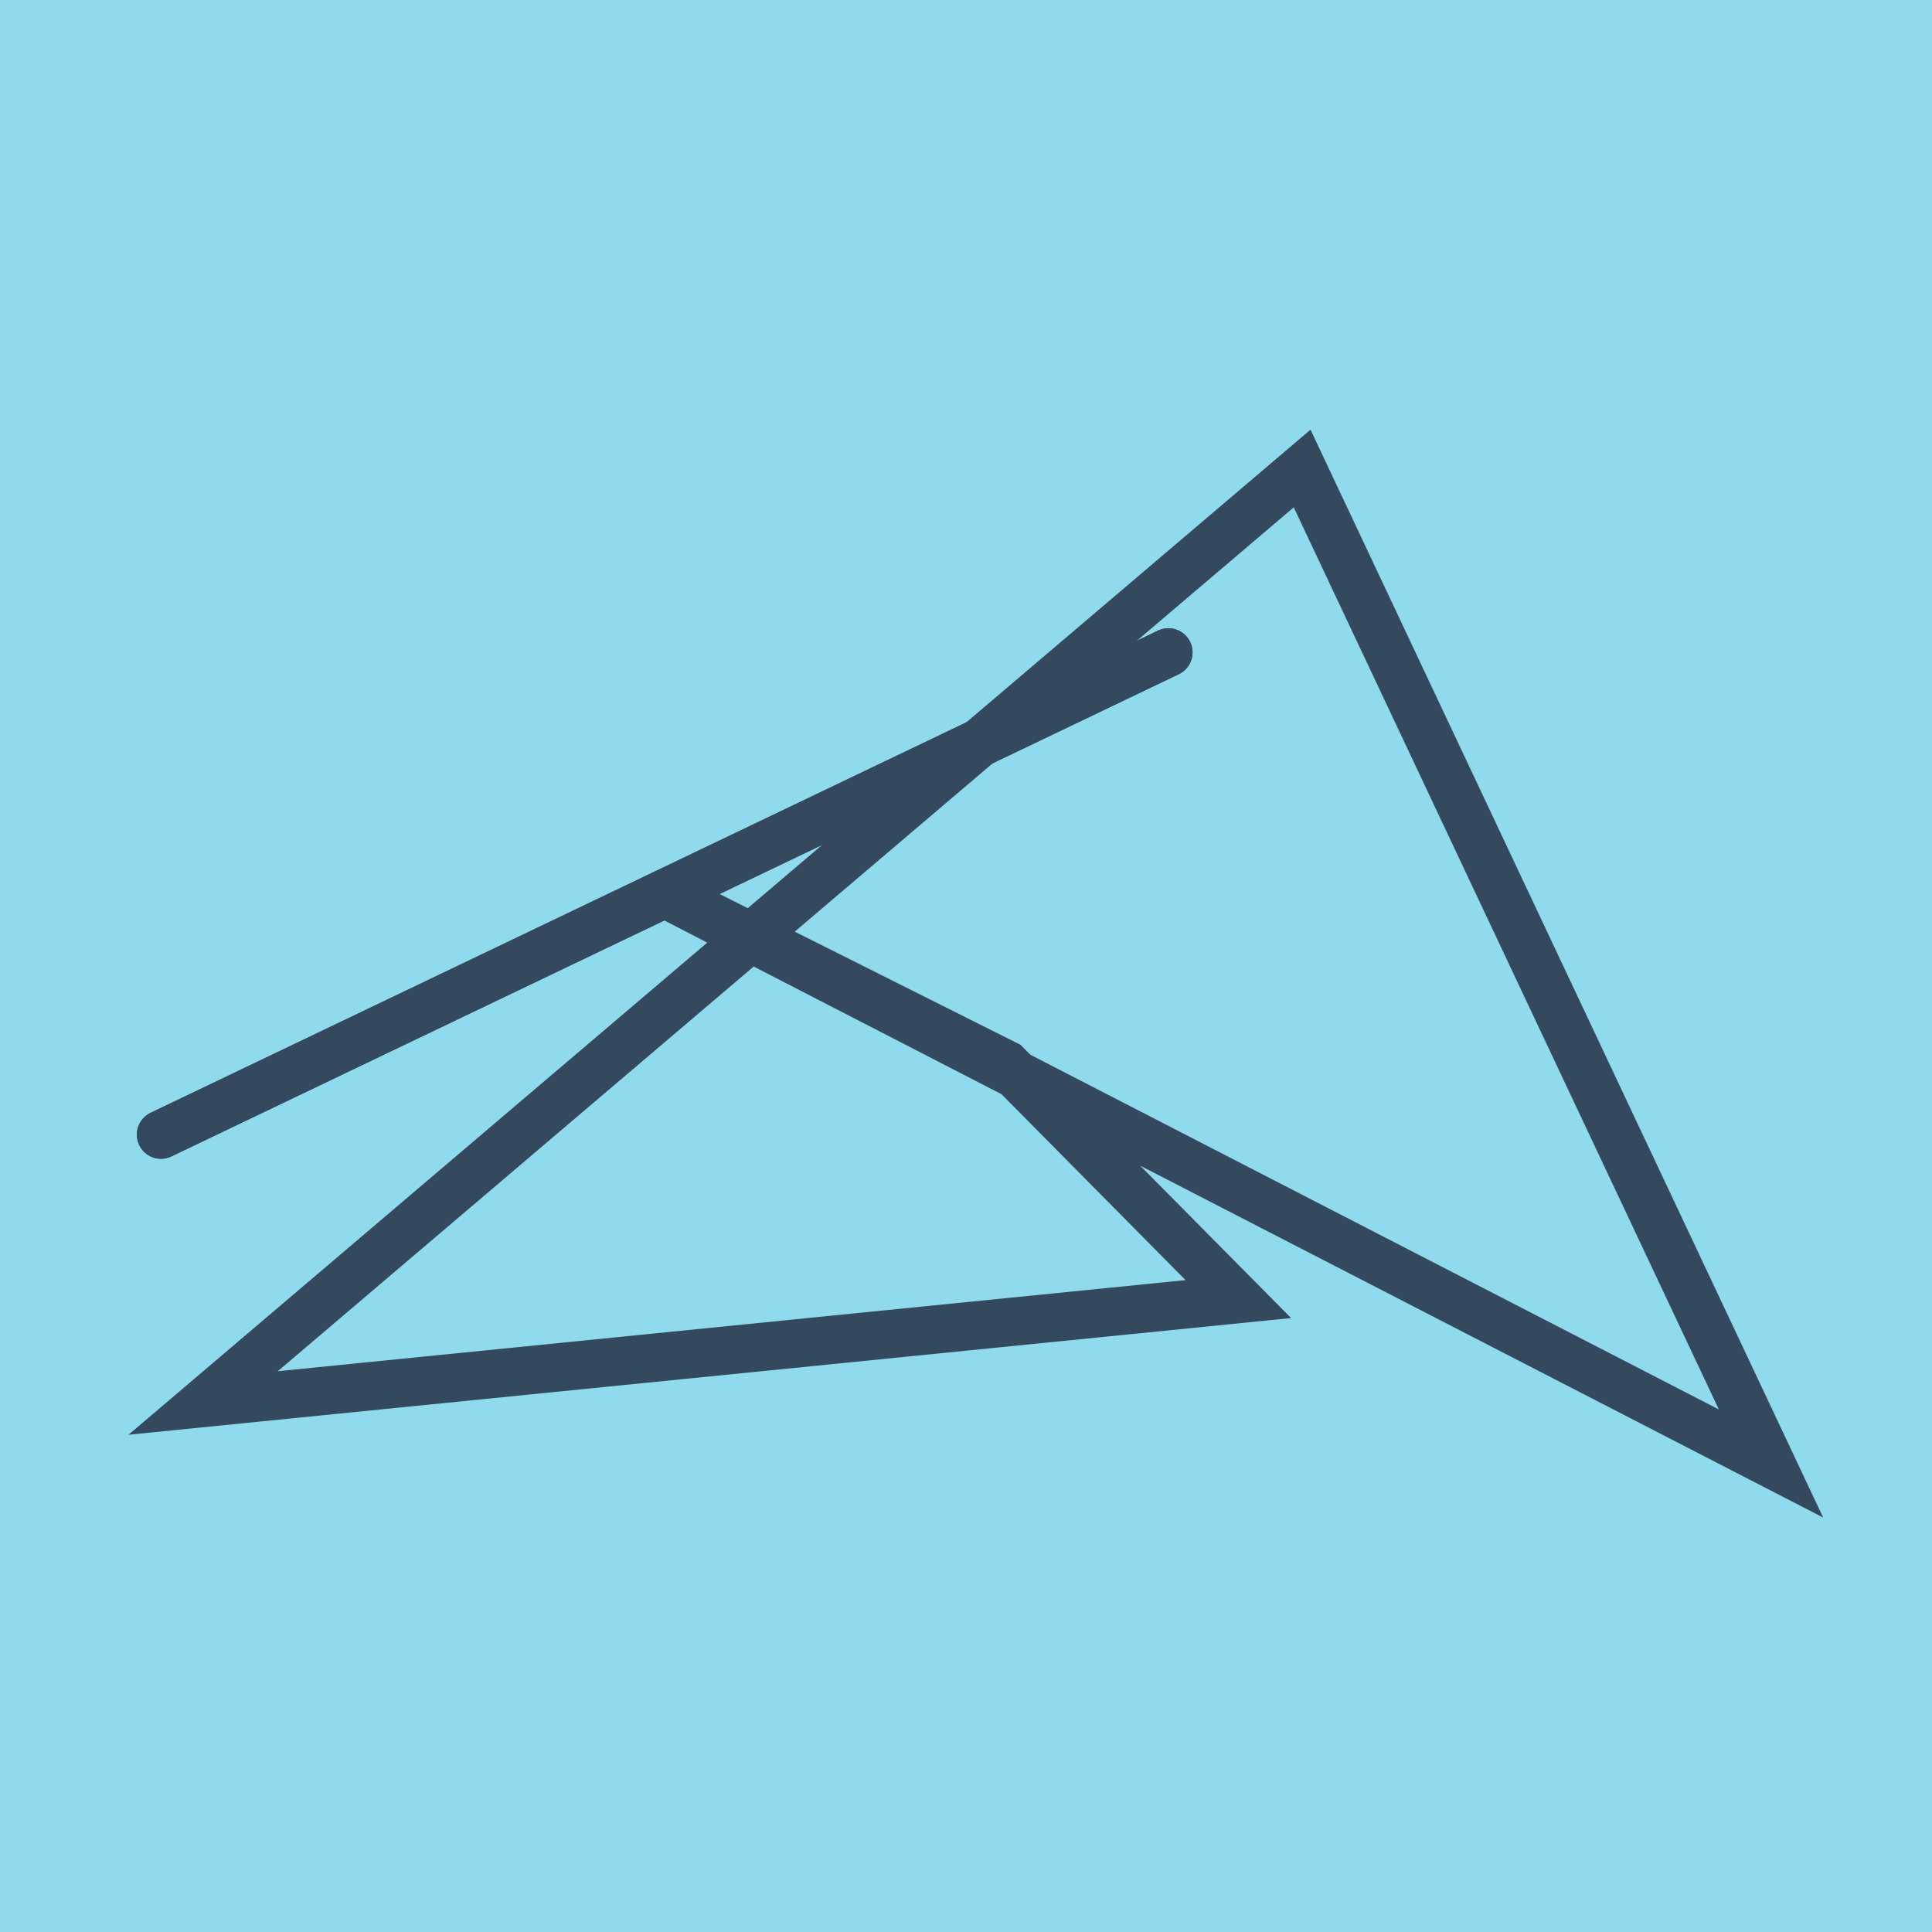
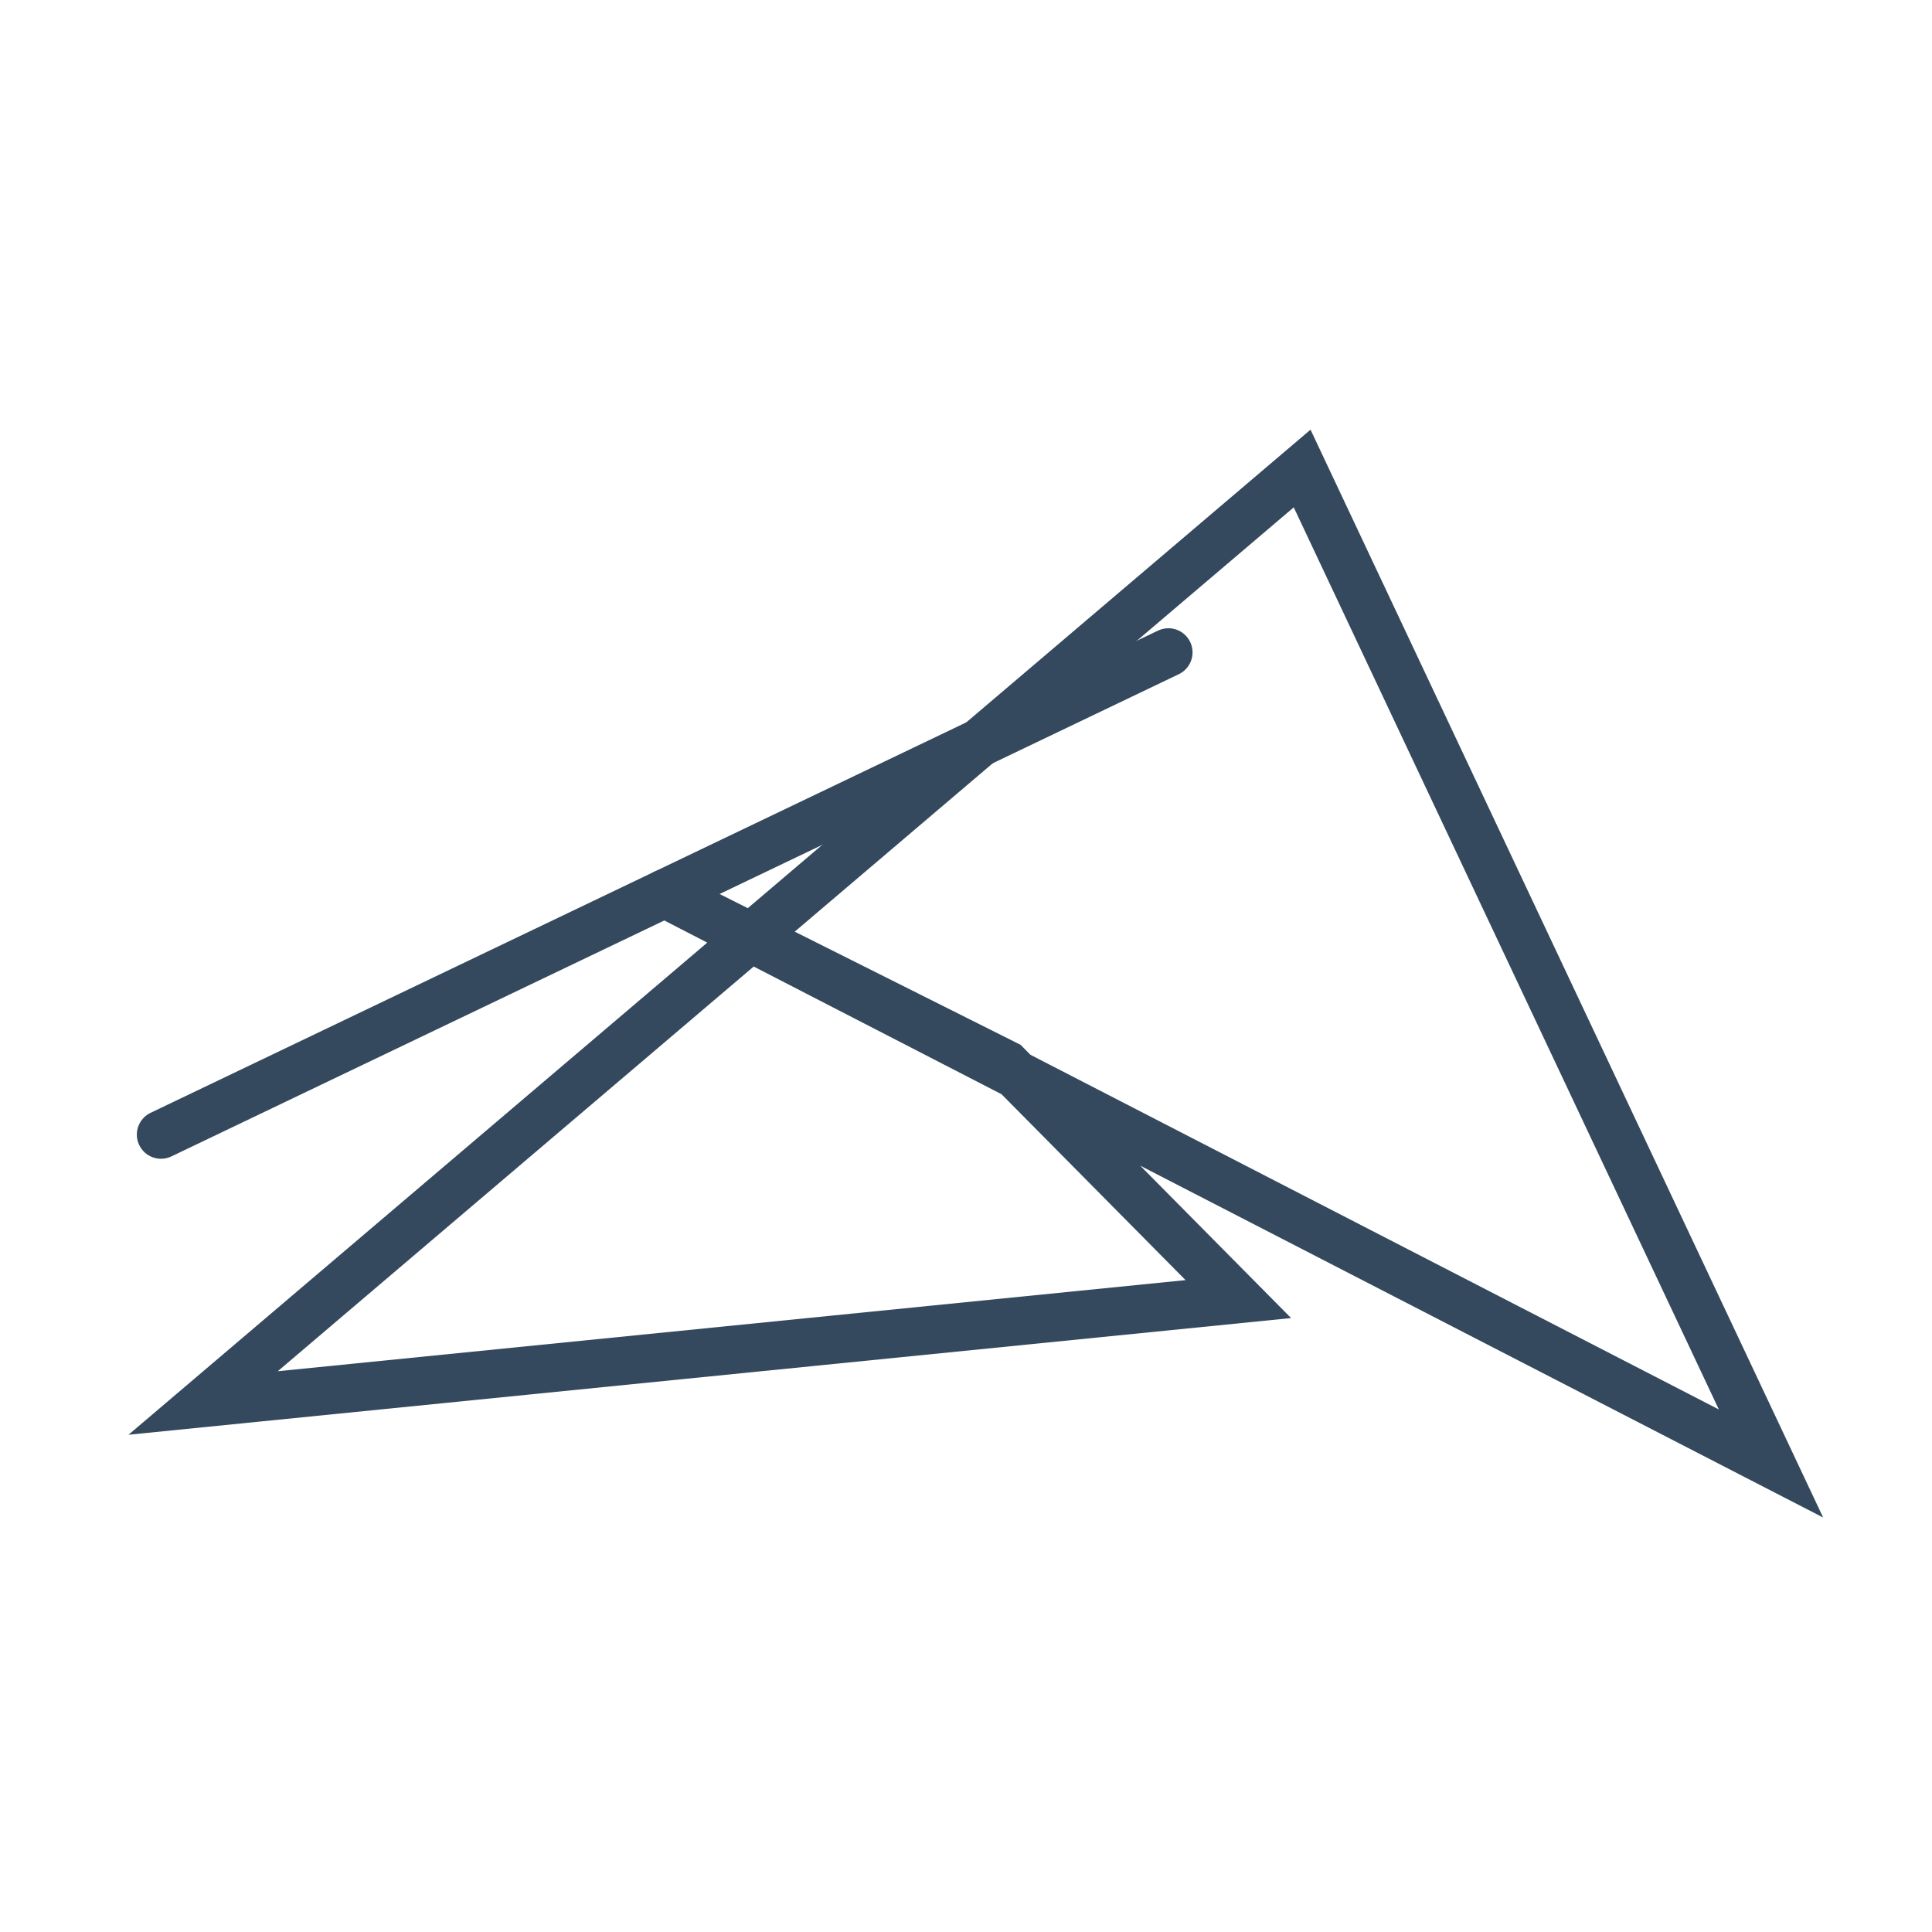
<svg xmlns="http://www.w3.org/2000/svg" viewBox="-10 -10 120 120" preserveAspectRatio="xMidYMid meet">
-   <path style="fill:#90daee" d="M-10-10h120v120H-10z" />
-   <polyline stroke-linecap="round" points="0,60.473 62.571,30.522 " style="fill:none;stroke:#34495e;stroke-width: 3px" />
  <polyline stroke-linecap="round" points="0,60.473 62.571,30.522 " style="fill:none;stroke:#34495e;stroke-width: 3px" />
  <polyline stroke-linecap="round" points="31.286,45.498 100,80.9 70.878,19.1 2.617,77.142 66.915,70.689 52.496,56.125 31.286,45.498 " style="fill:none;stroke:#34495e;stroke-width: 3px" />
</svg>